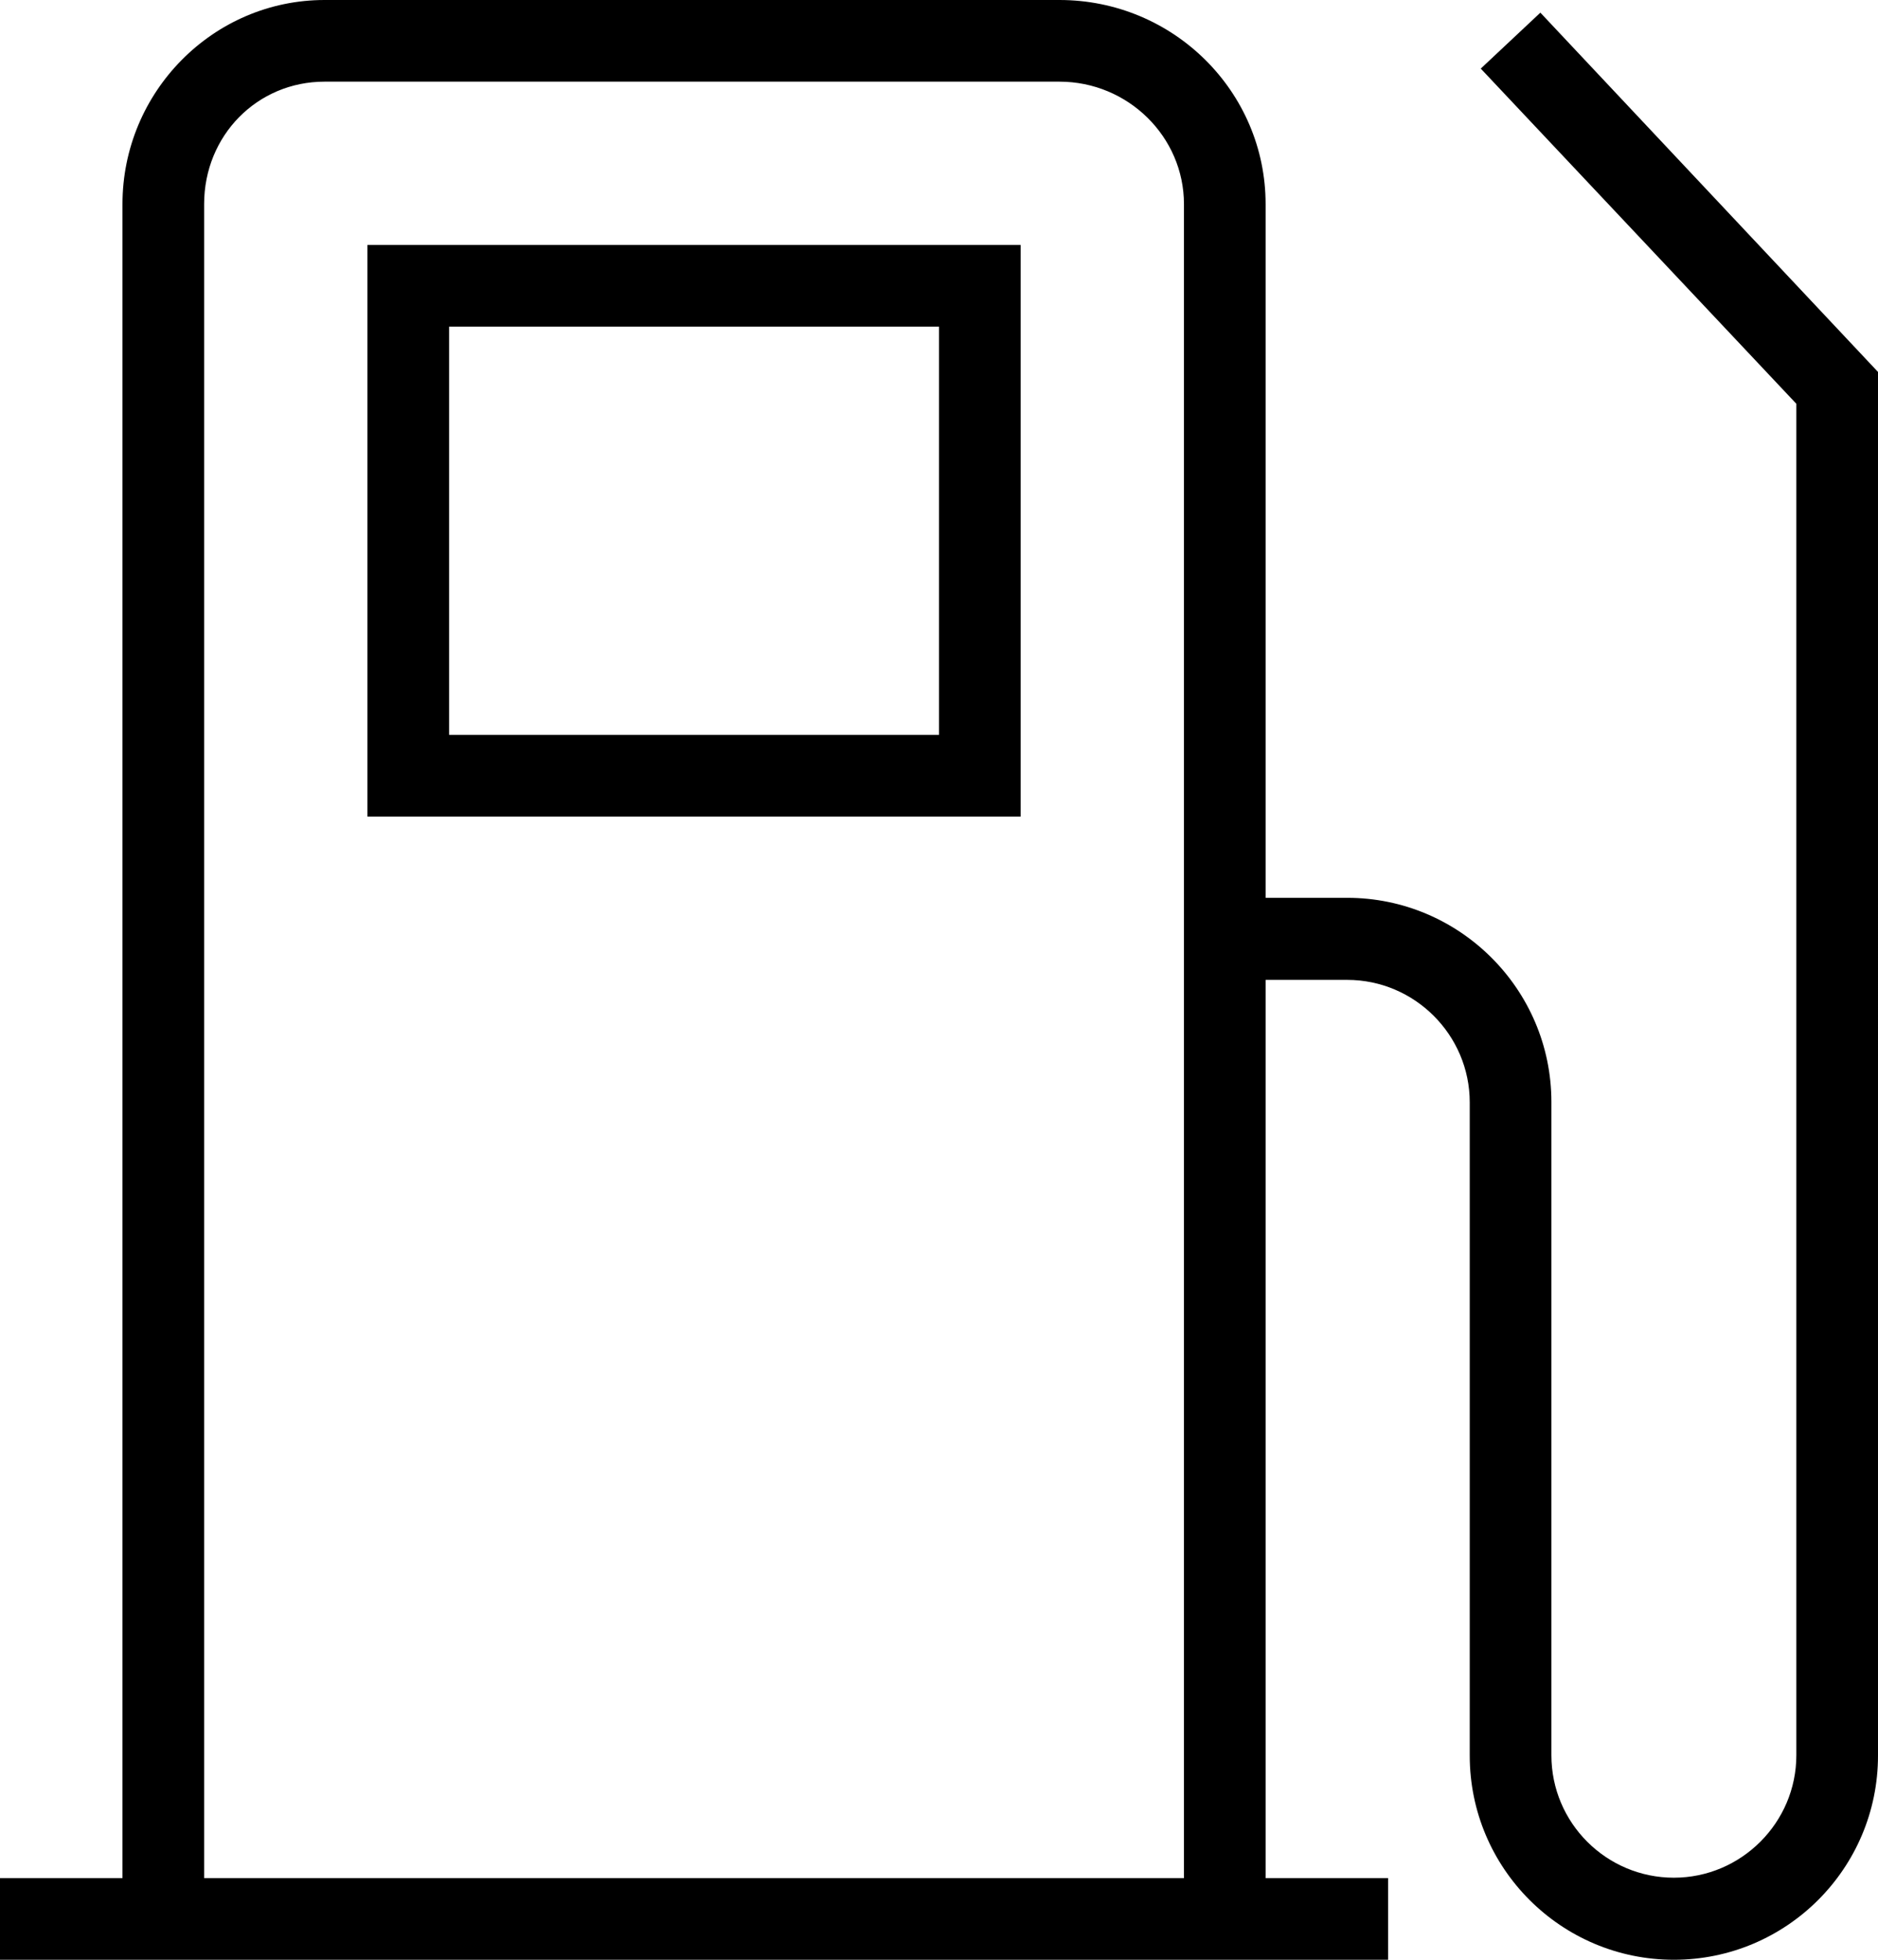
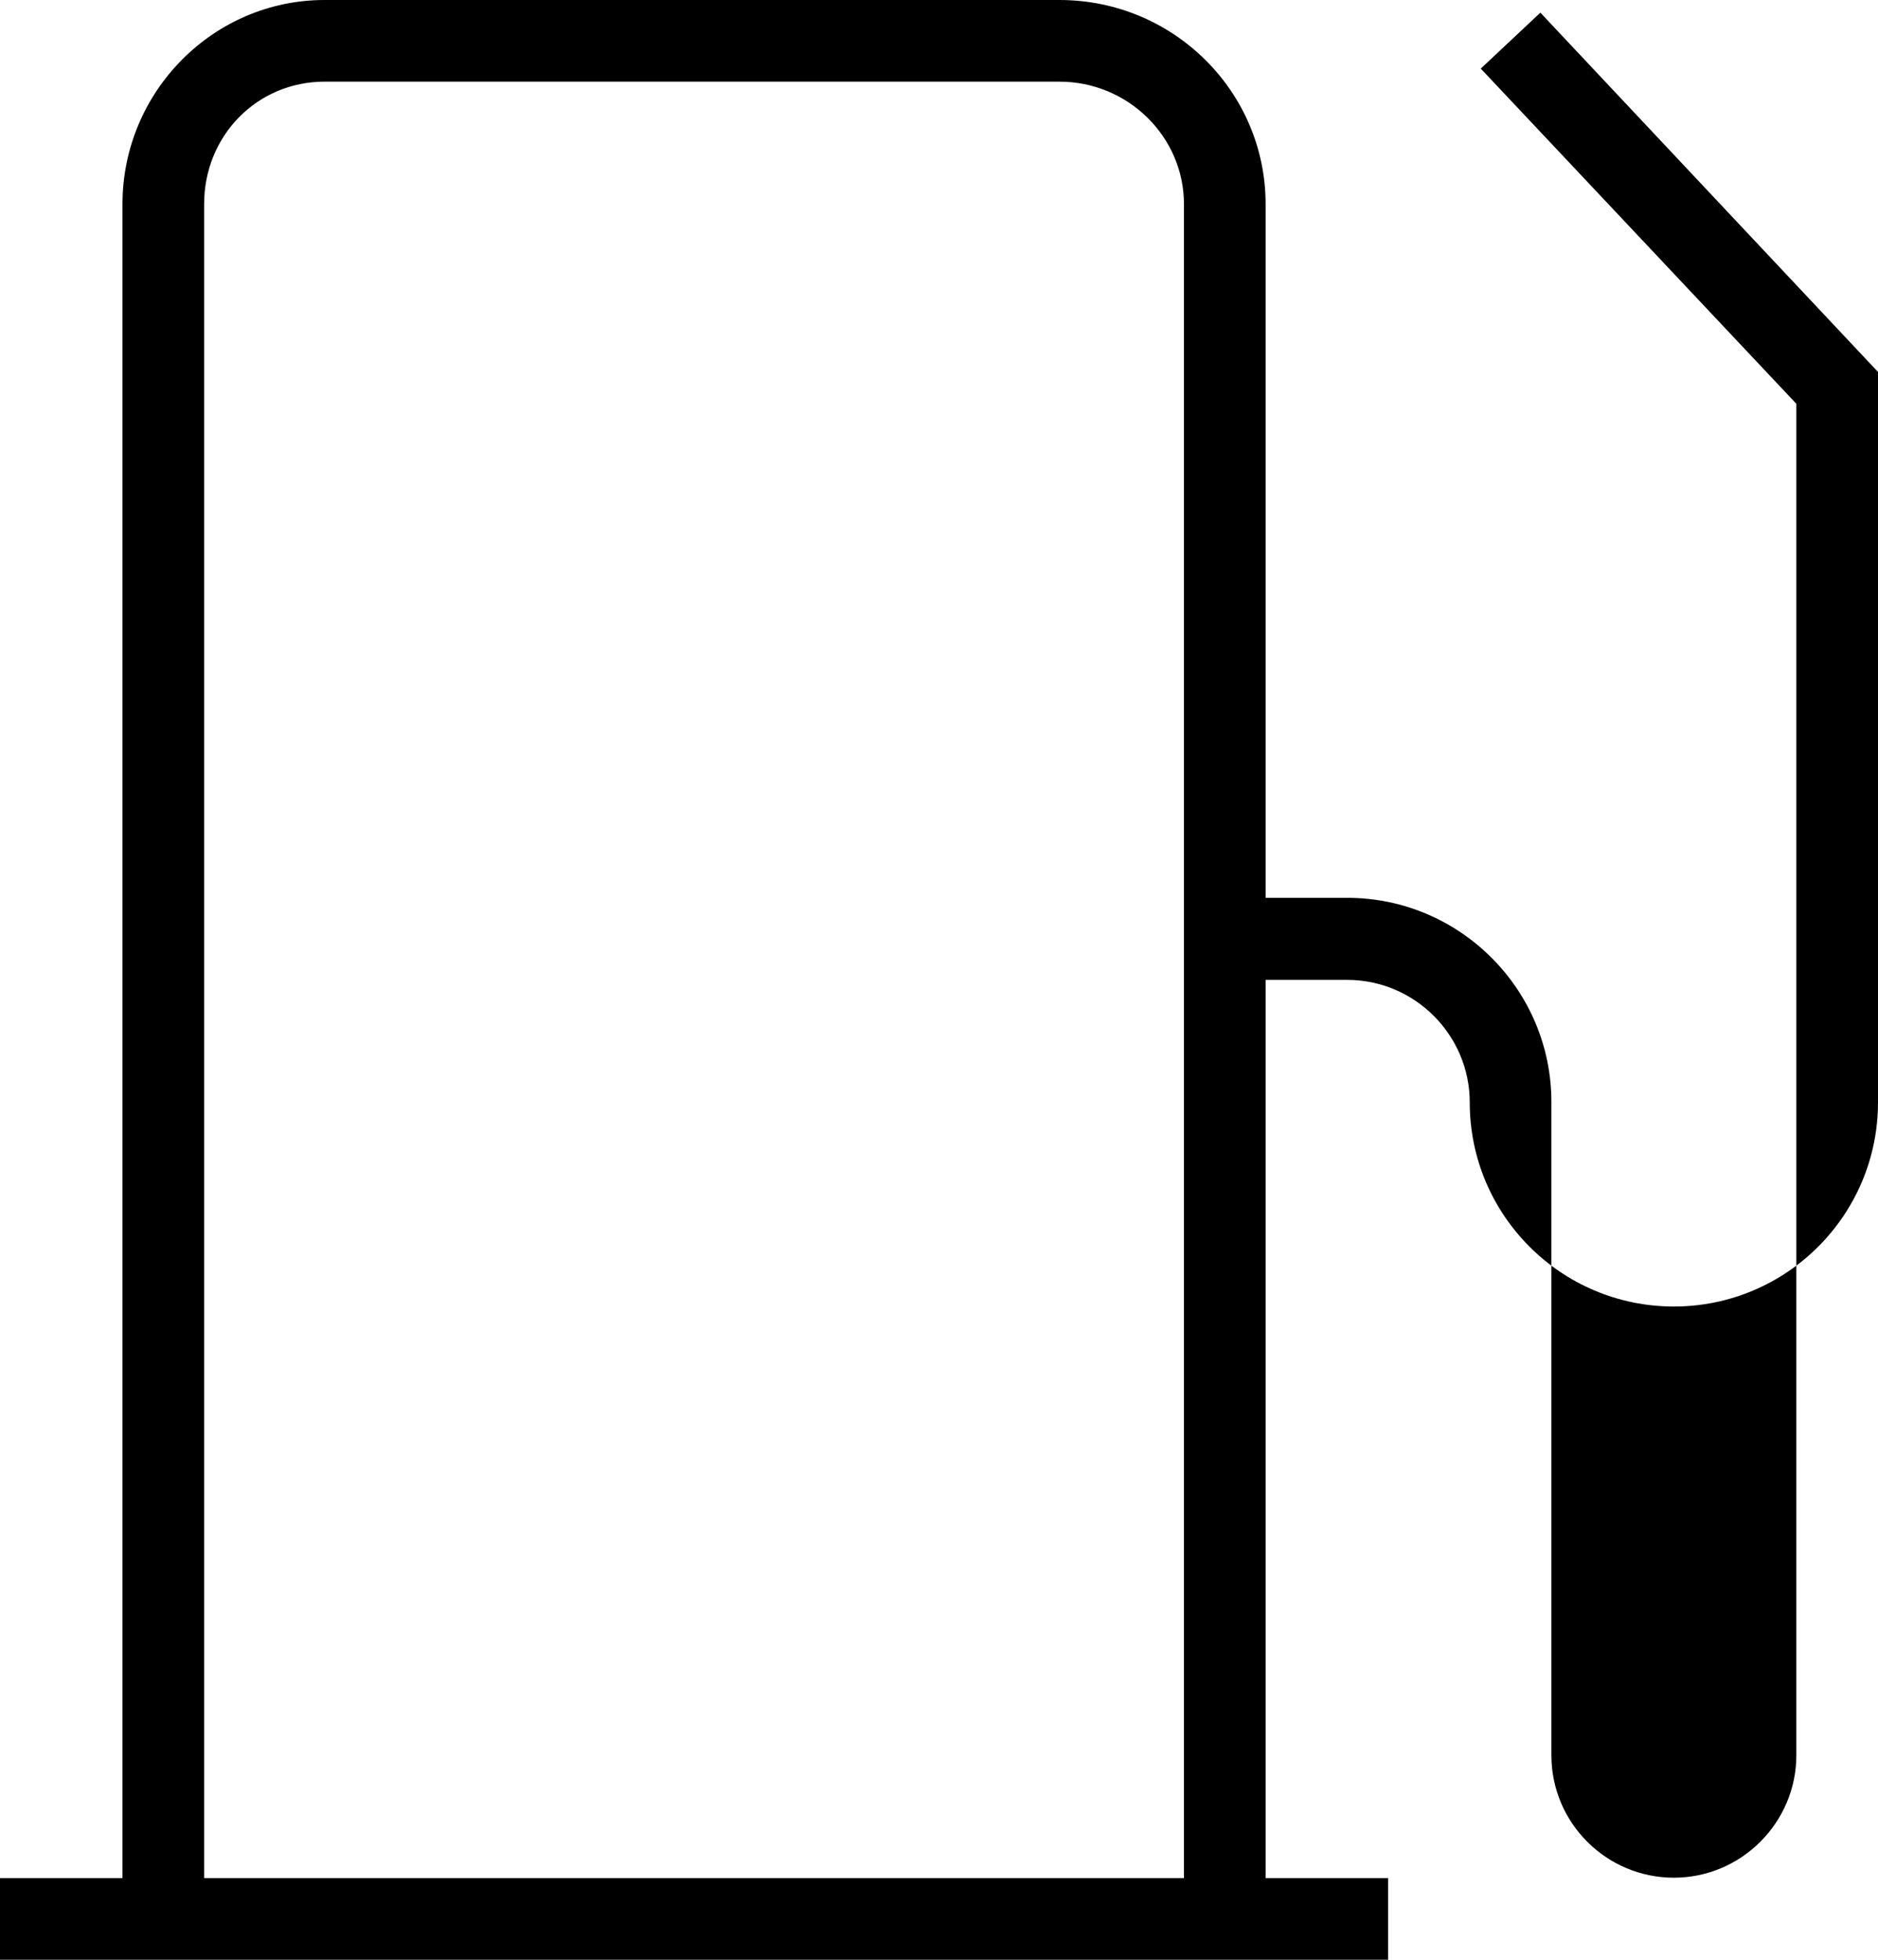
<svg xmlns="http://www.w3.org/2000/svg" id="Ebene_2" data-name="Ebene 2" viewBox="0 0 46 48">
  <g id="Icons">
    <g id="Transportation">
      <g>
-         <path d="m9,20h16V6H9v14Zm2-12h12v10h-12v-10Z" />
-         <path d="m37.73.31l-1.46,1.37,7.73,8.21v33.1c0,1.65-1.35,3-3,3s-3-1.34-3-3v-16c0-2.76-2.25-5-5-5h-2V5c0-2.76-2.26-5-5.05-5H7.95C5.22,0,3,2.25,3,5v41H0v2h34v-2h-3v-22h2c1.65,0,3,1.35,3,3v16c0,2.76,2.24,5,5,5s5-2.24,5-5V9.11L37.73.31ZM5,46V5c0-1.68,1.3-3,2.95-3h18c1.68,0,3.05,1.35,3.05,3v41H5Z" />
+         <path d="m37.73.31l-1.46,1.37,7.73,8.21v33.1c0,1.65-1.35,3-3,3s-3-1.34-3-3v-16c0-2.76-2.25-5-5-5h-2V5c0-2.76-2.26-5-5.05-5H7.95C5.22,0,3,2.25,3,5v41H0v2h34v-2h-3v-22h2c1.65,0,3,1.35,3,3c0,2.76,2.24,5,5,5s5-2.24,5-5V9.11L37.73.31ZM5,46V5c0-1.68,1.3-3,2.95-3h18c1.68,0,3.05,1.35,3.05,3v41H5Z" />
      </g>
    </g>
  </g>
</svg>